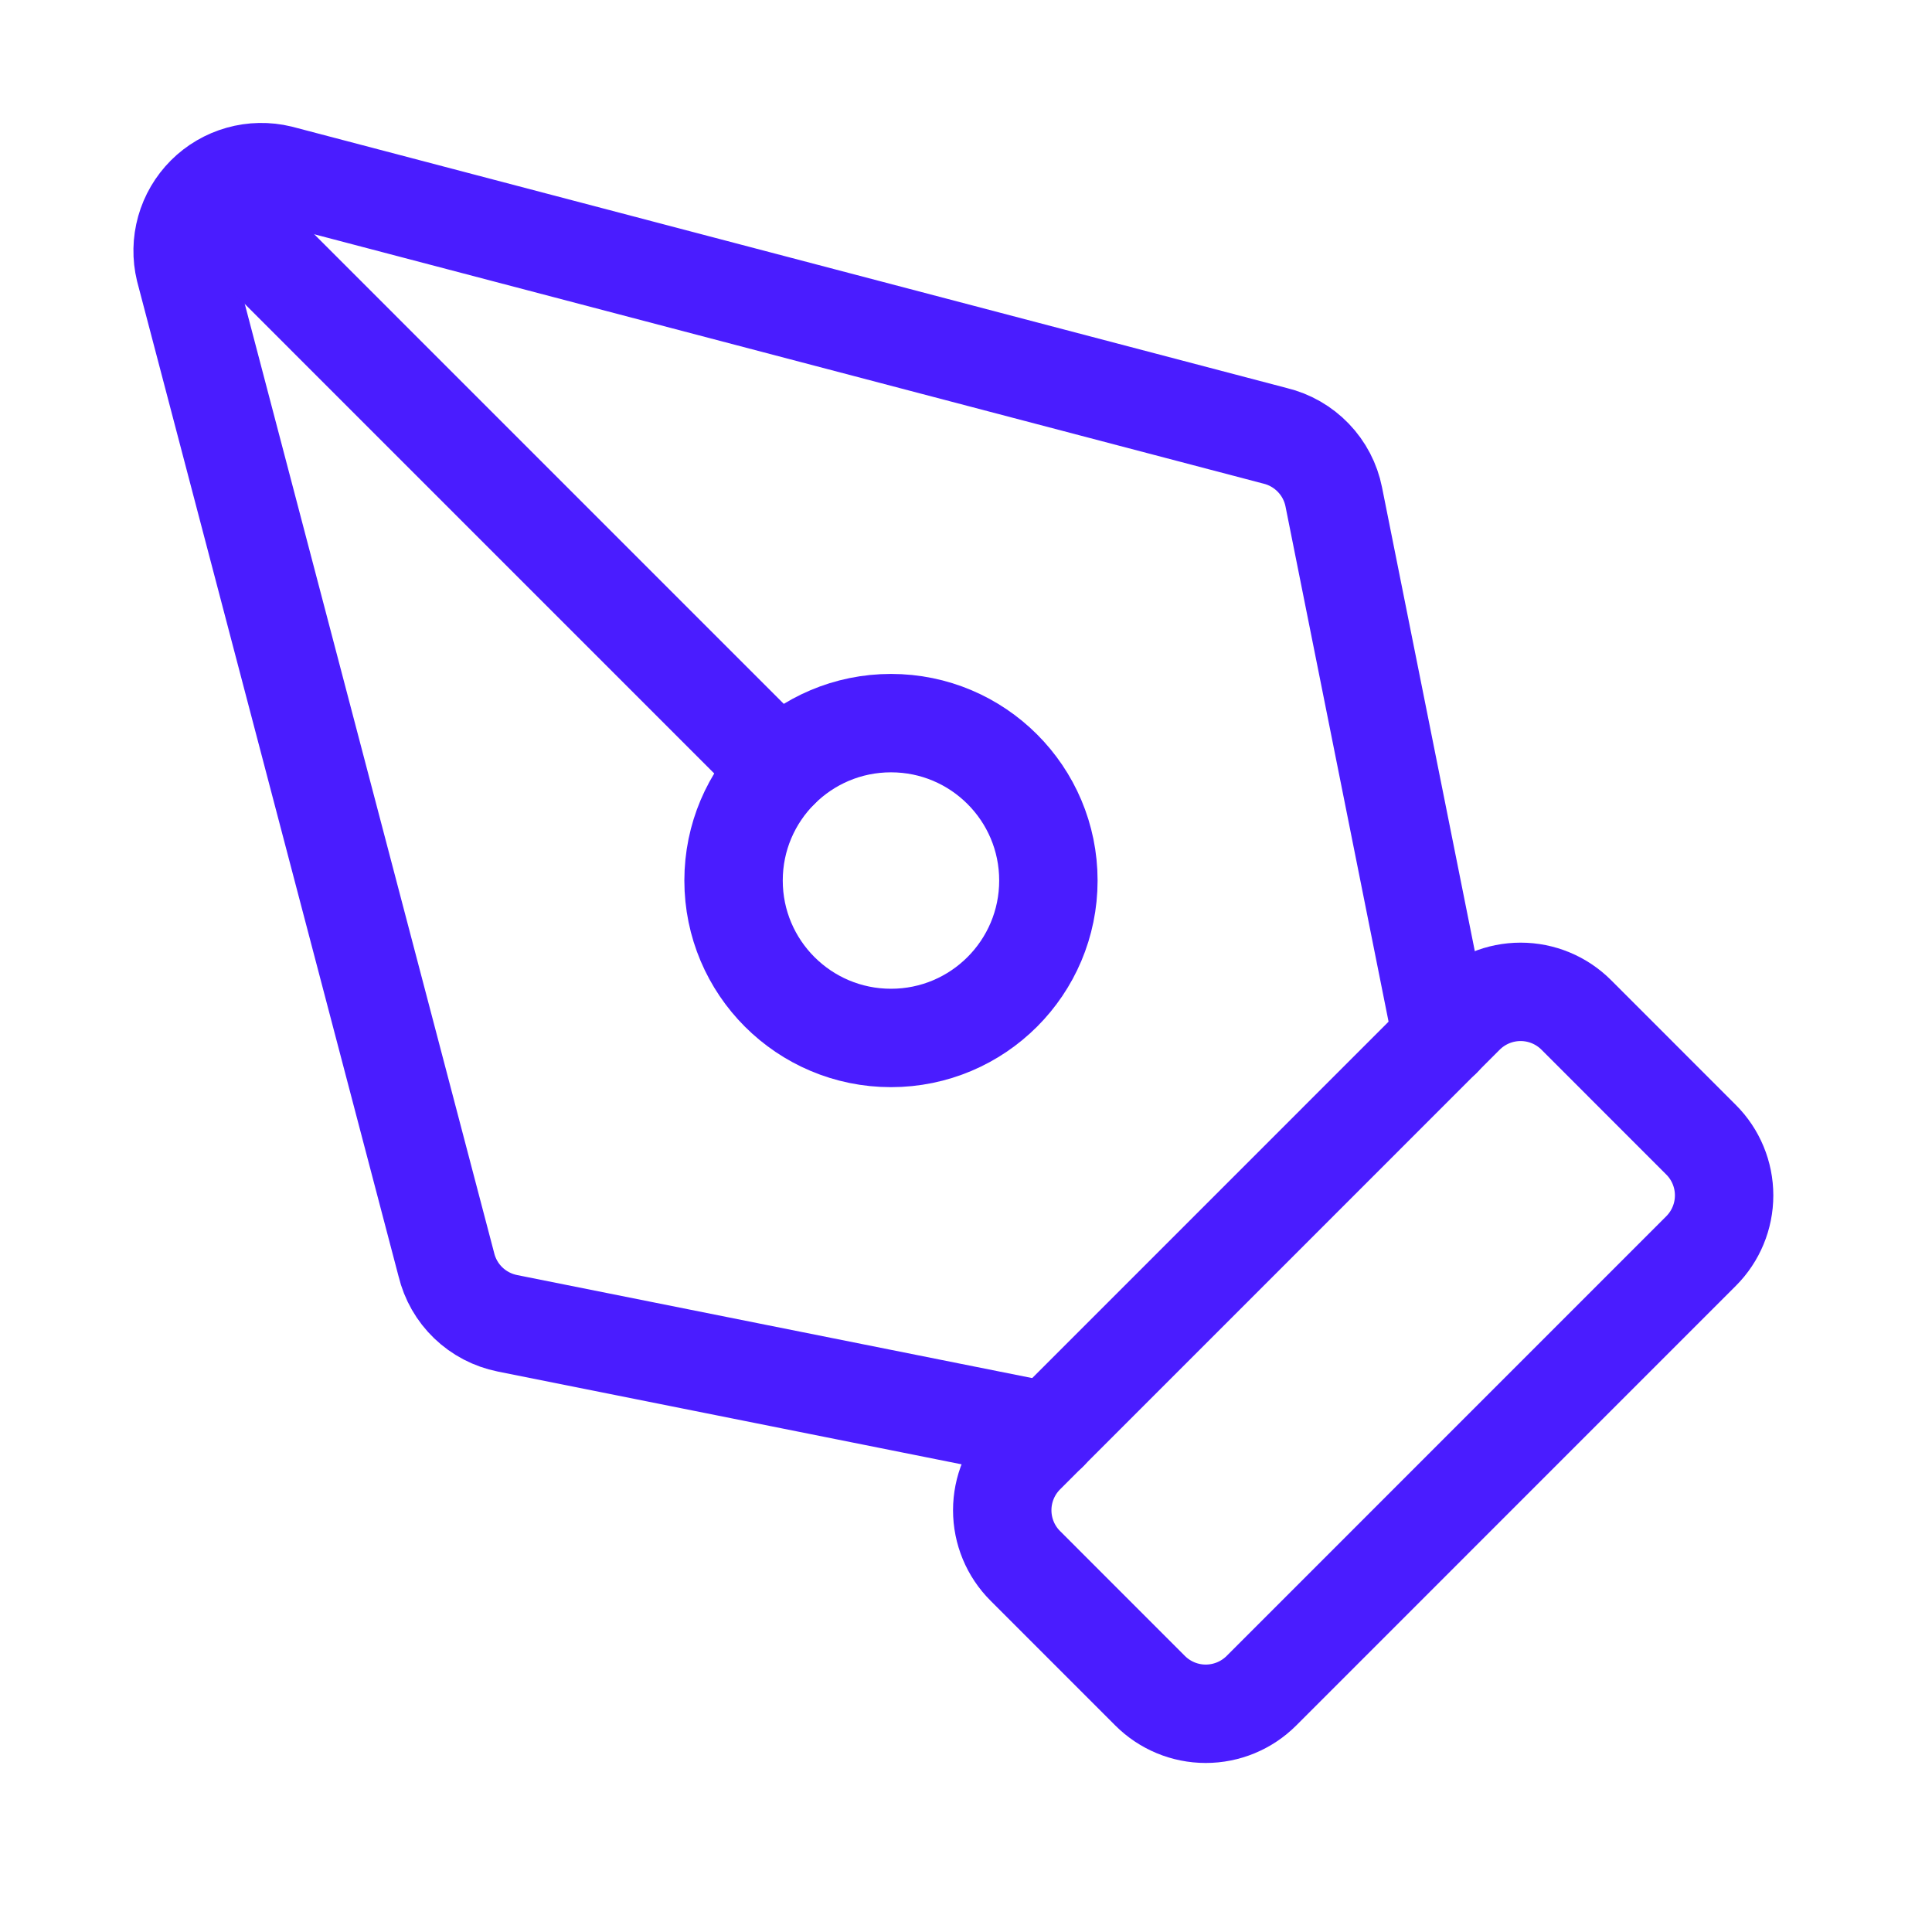
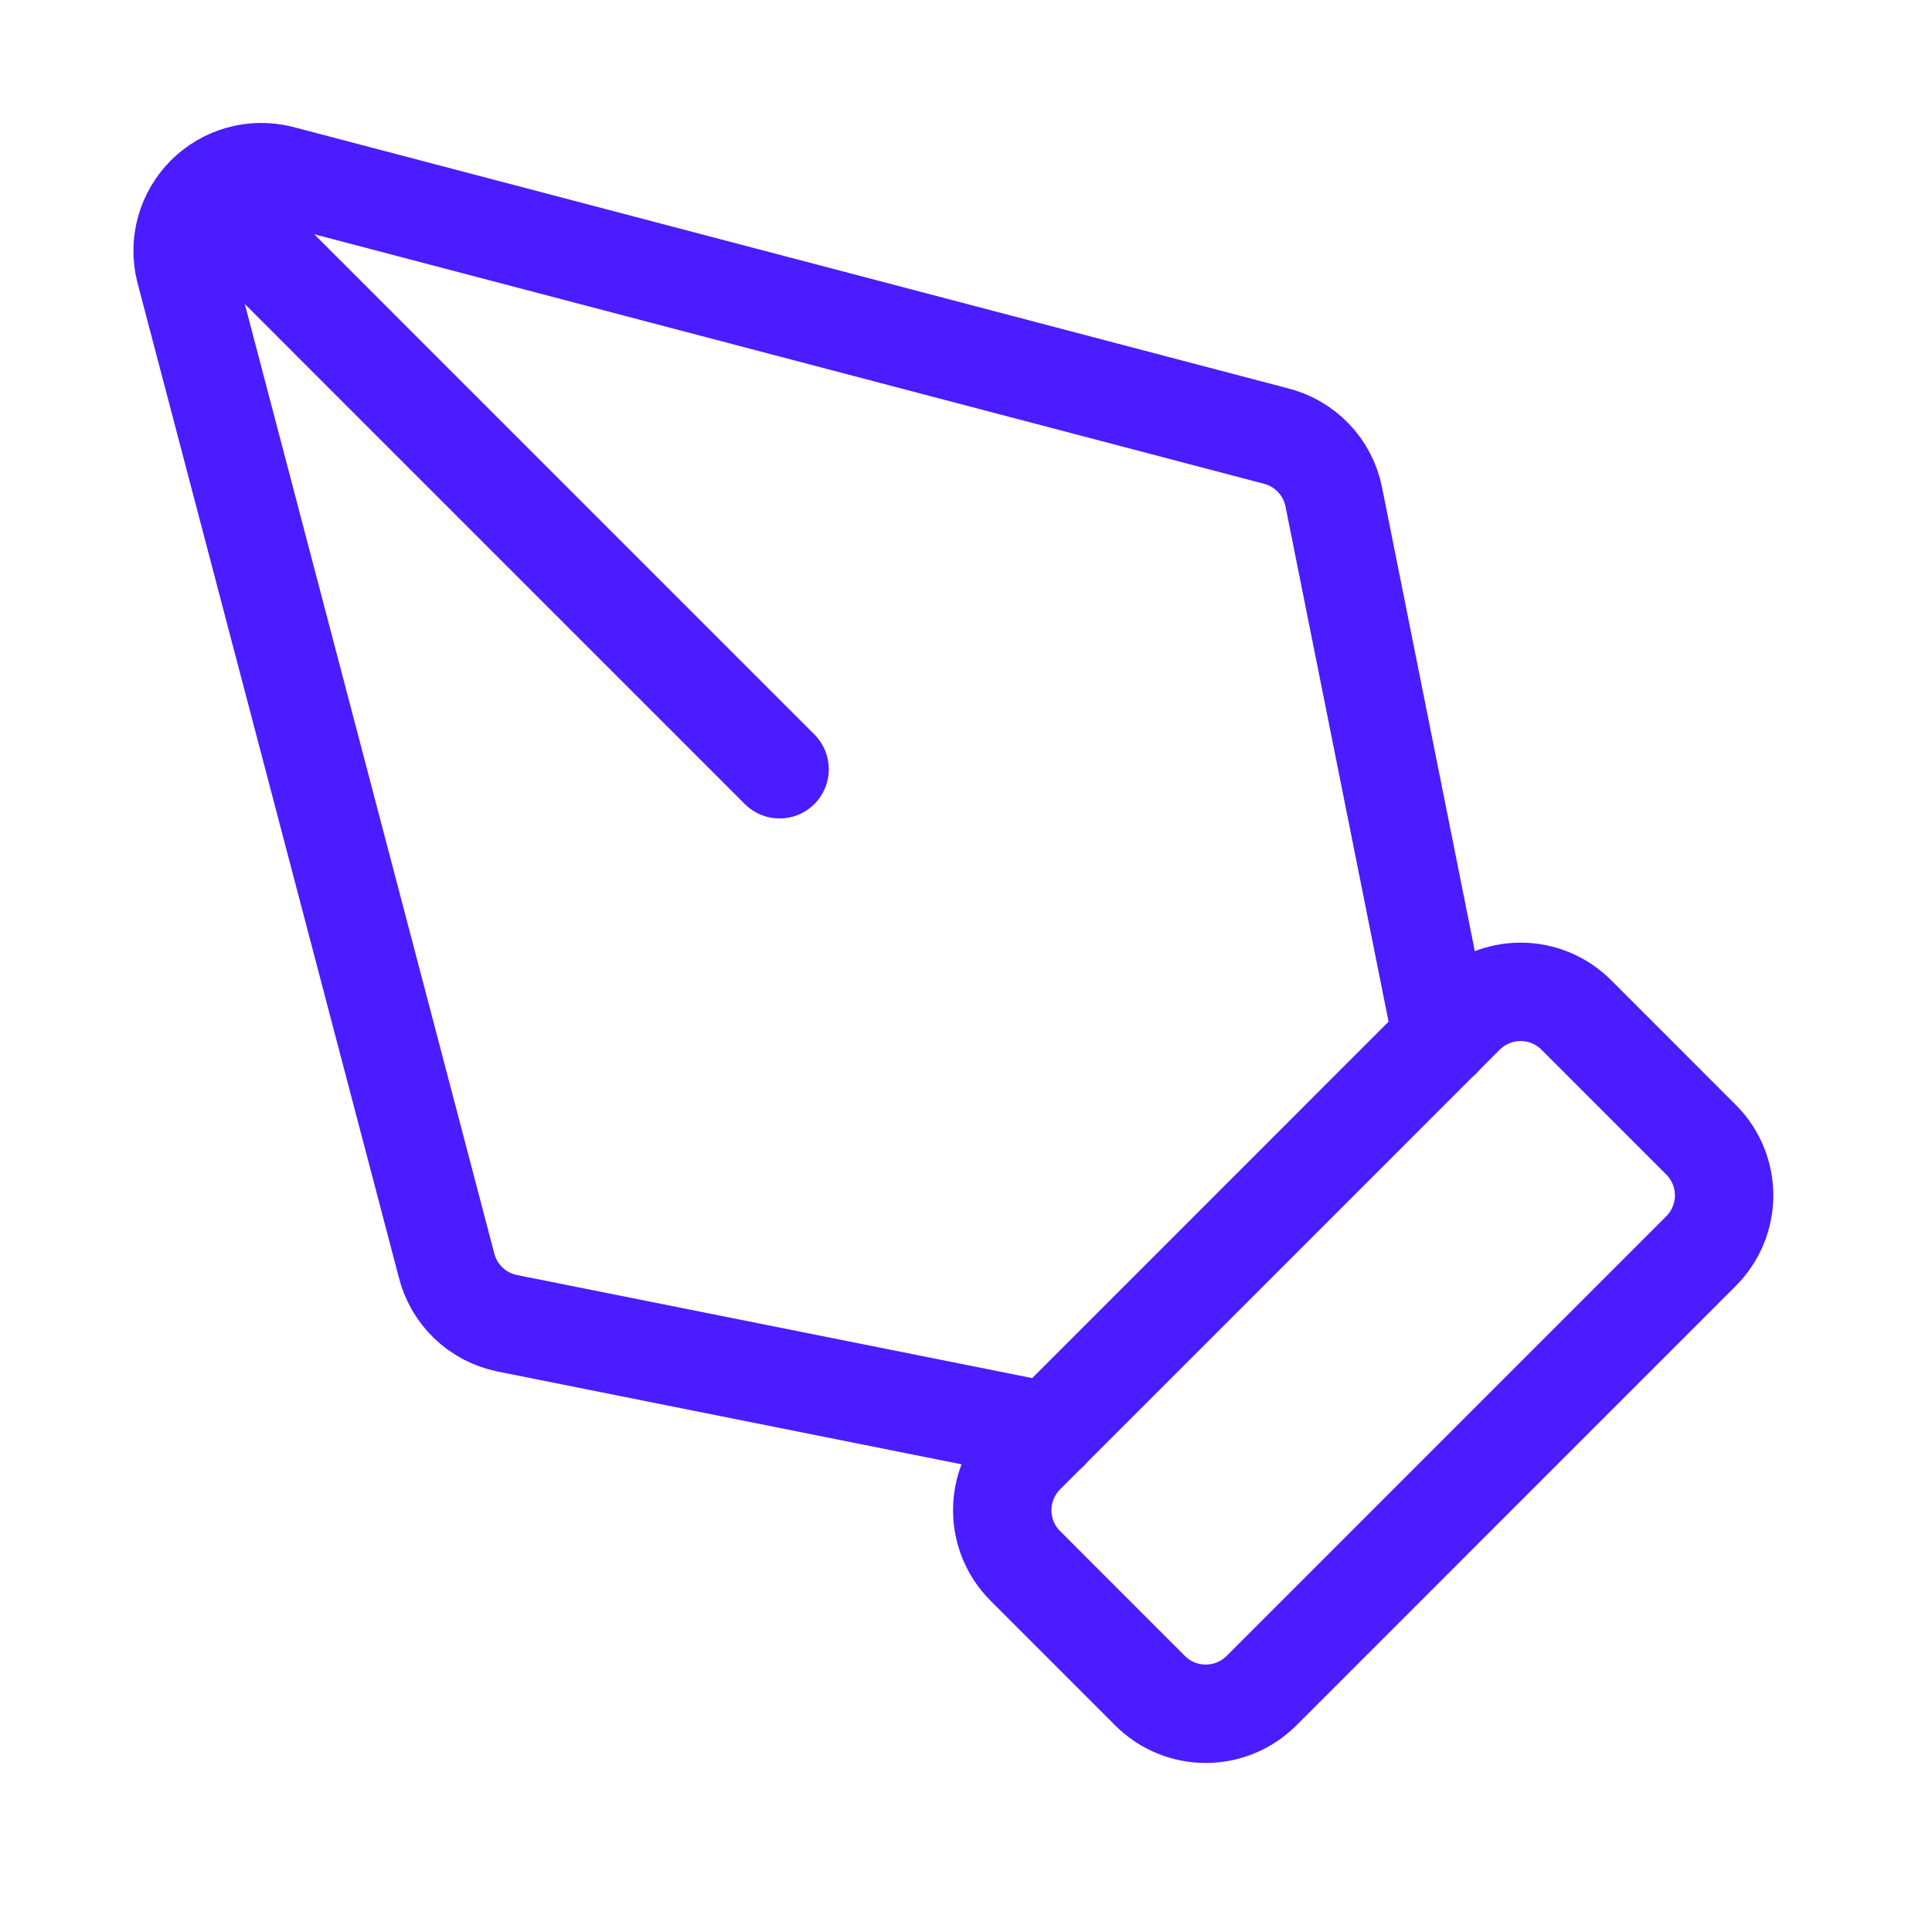
<svg xmlns="http://www.w3.org/2000/svg" width="45" height="45" viewBox="0 0 45 45" fill="none">
  <path d="M29.381 39.38C29.037 39.724 28.57 39.917 28.084 39.917C27.598 39.917 27.132 39.724 26.788 39.38L23.881 36.472C23.537 36.129 23.344 35.662 23.344 35.176C23.344 34.69 23.537 34.224 23.881 33.88L34.121 23.639C34.465 23.295 34.932 23.102 35.418 23.102C35.904 23.102 36.37 23.295 36.714 23.639L39.621 26.547C39.965 26.89 40.158 27.357 40.158 27.843C40.158 28.329 39.965 28.795 39.621 29.139L29.381 39.38Z" stroke="#4A1CFF" stroke-width="2.292" stroke-linecap="round" stroke-linejoin="round" />
  <path d="M33.587 24.176L31.066 11.574C30.998 11.231 30.833 10.915 30.59 10.663C30.348 10.411 30.039 10.233 29.699 10.151L6.518 4.061C6.213 3.987 5.893 3.993 5.591 4.078C5.289 4.163 5.013 4.324 4.791 4.546C4.569 4.769 4.407 5.044 4.322 5.347C4.237 5.649 4.231 5.968 4.305 6.274L10.396 29.454C10.478 29.794 10.655 30.104 10.907 30.346C11.159 30.588 11.475 30.753 11.818 30.822L24.421 33.343" stroke="#4A1CFF" stroke-width="2.292" stroke-linecap="round" stroke-linejoin="round" />
  <path d="M4.801 4.559L18.158 17.917" stroke="#4A1CFF" stroke-width="2.292" stroke-linecap="round" stroke-linejoin="round" />
-   <path d="M20.753 24.176C22.778 24.176 24.419 22.535 24.419 20.509C24.419 18.484 22.778 16.843 20.753 16.843C18.728 16.843 17.086 18.484 17.086 20.509C17.086 22.535 18.728 24.176 20.753 24.176Z" stroke="#4A1CFF" stroke-width="2.292" stroke-linecap="round" stroke-linejoin="round" />
</svg>